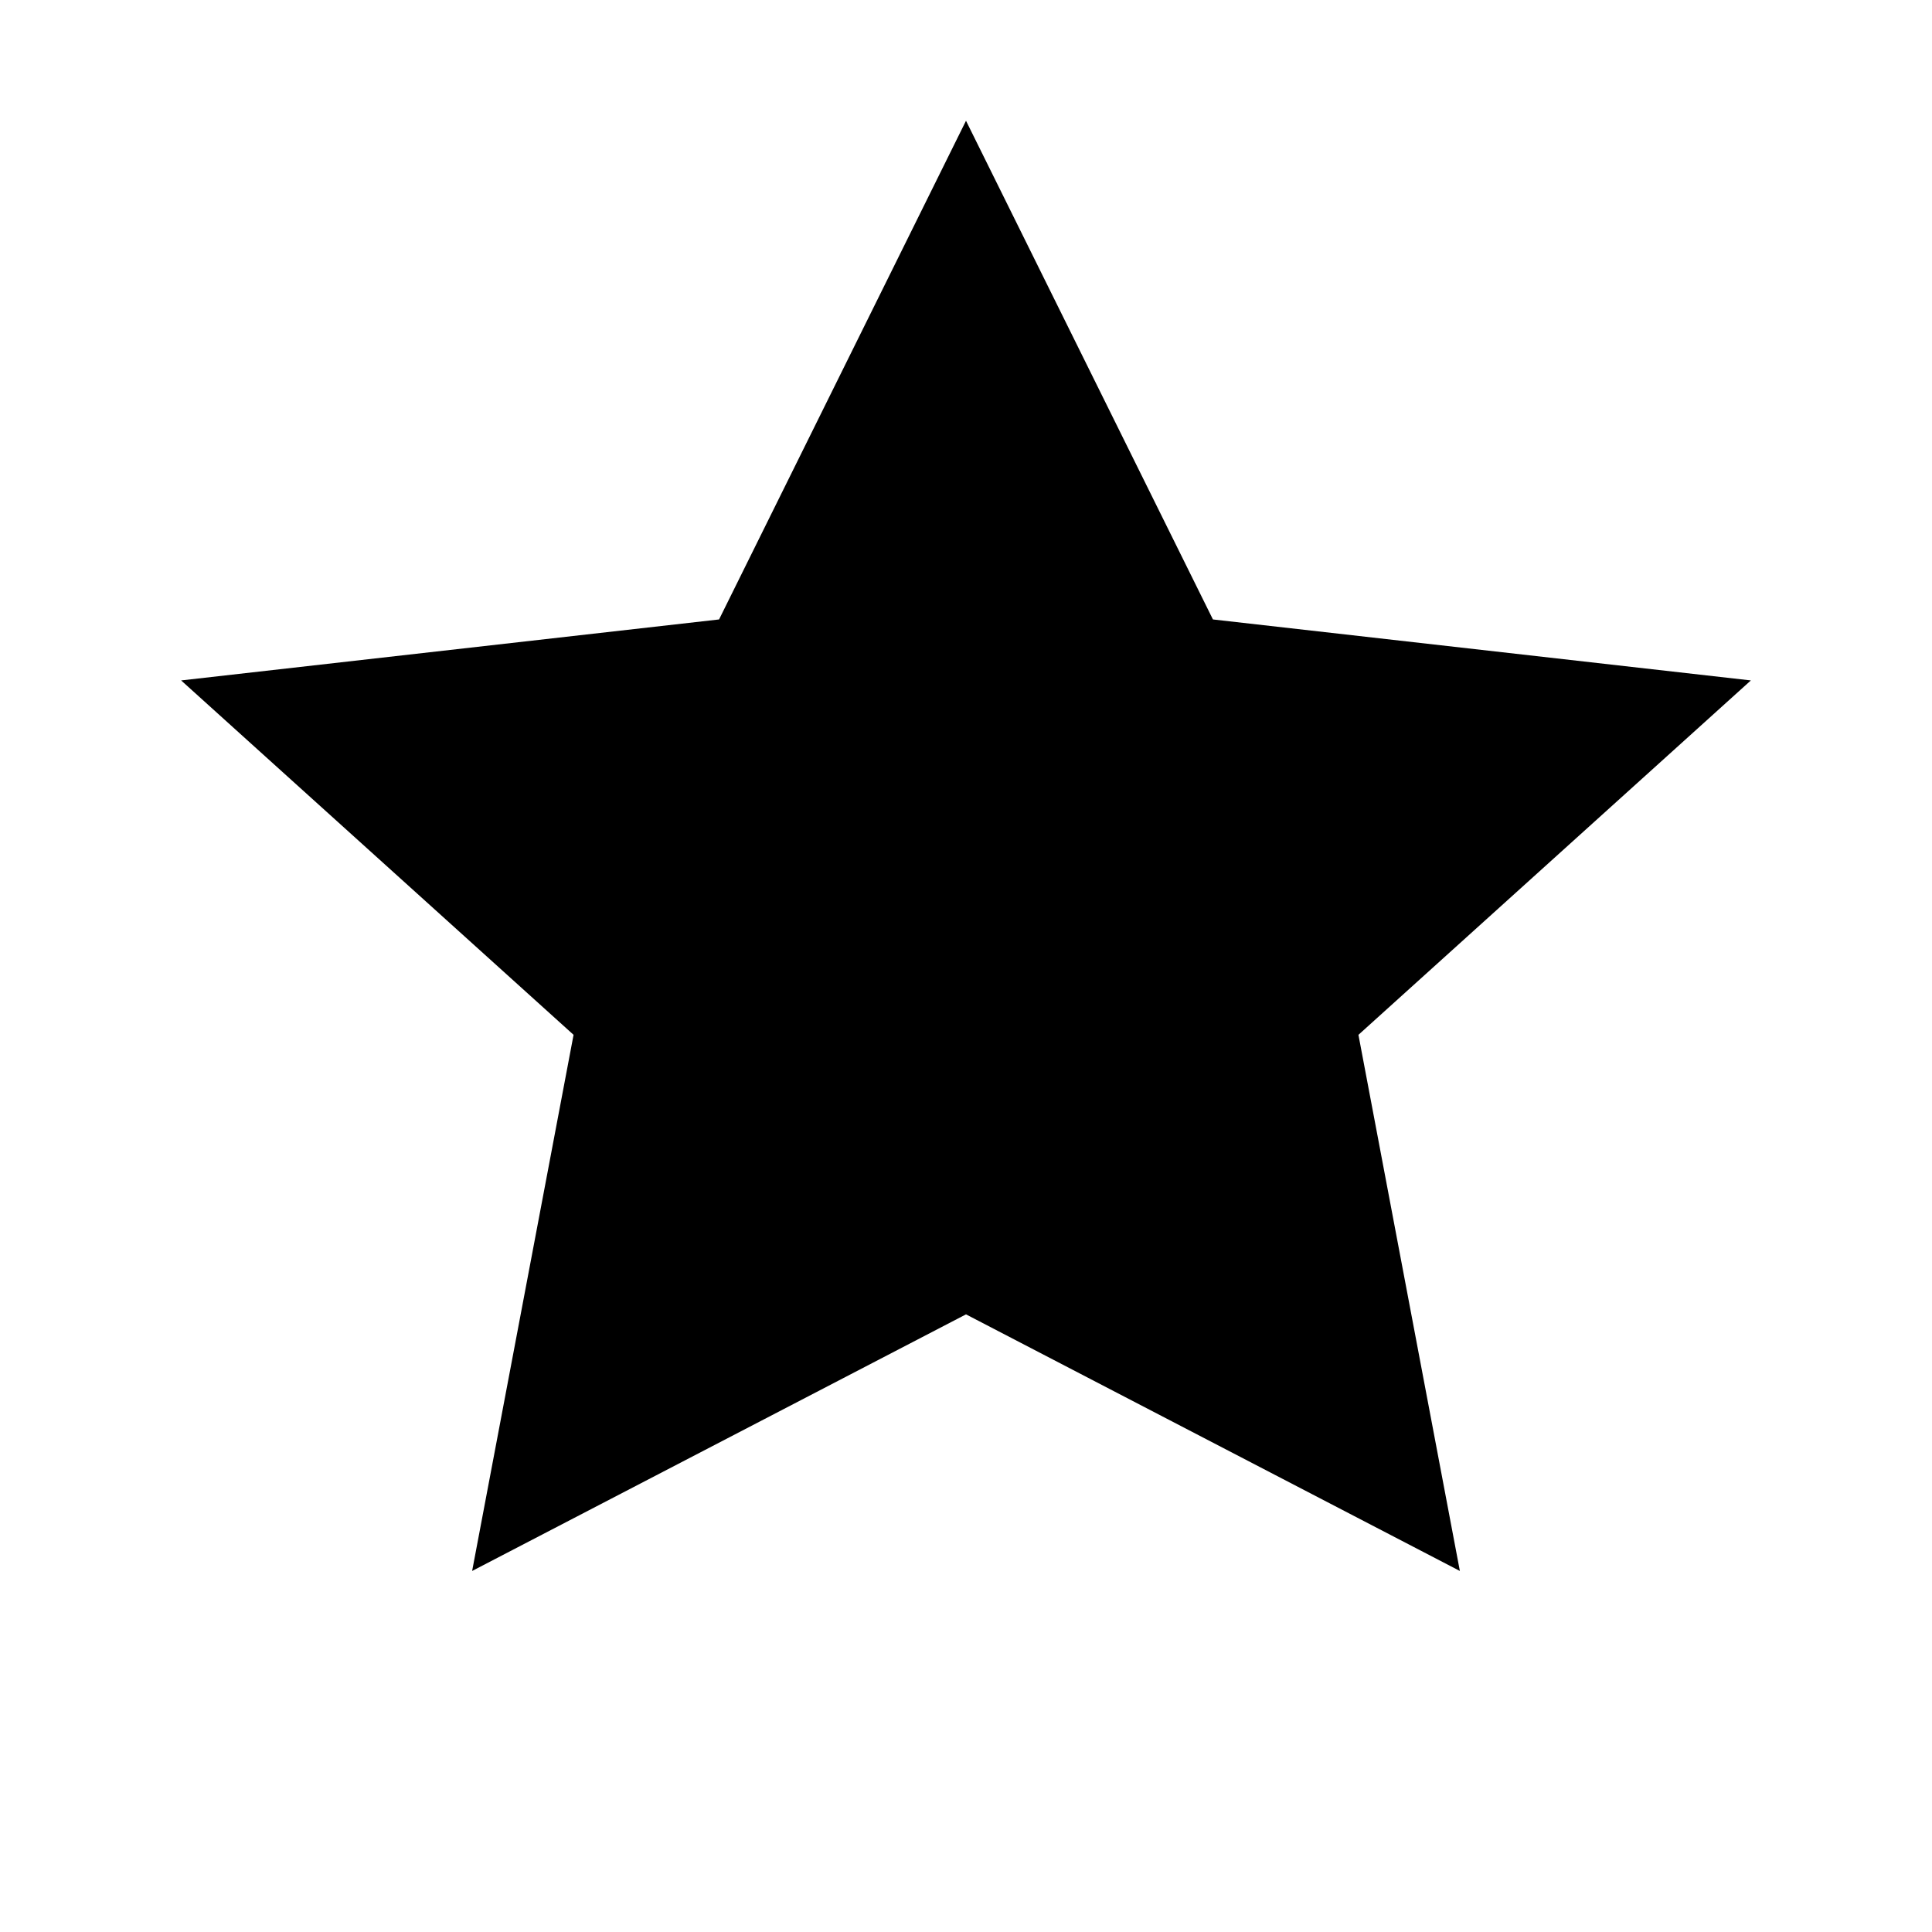
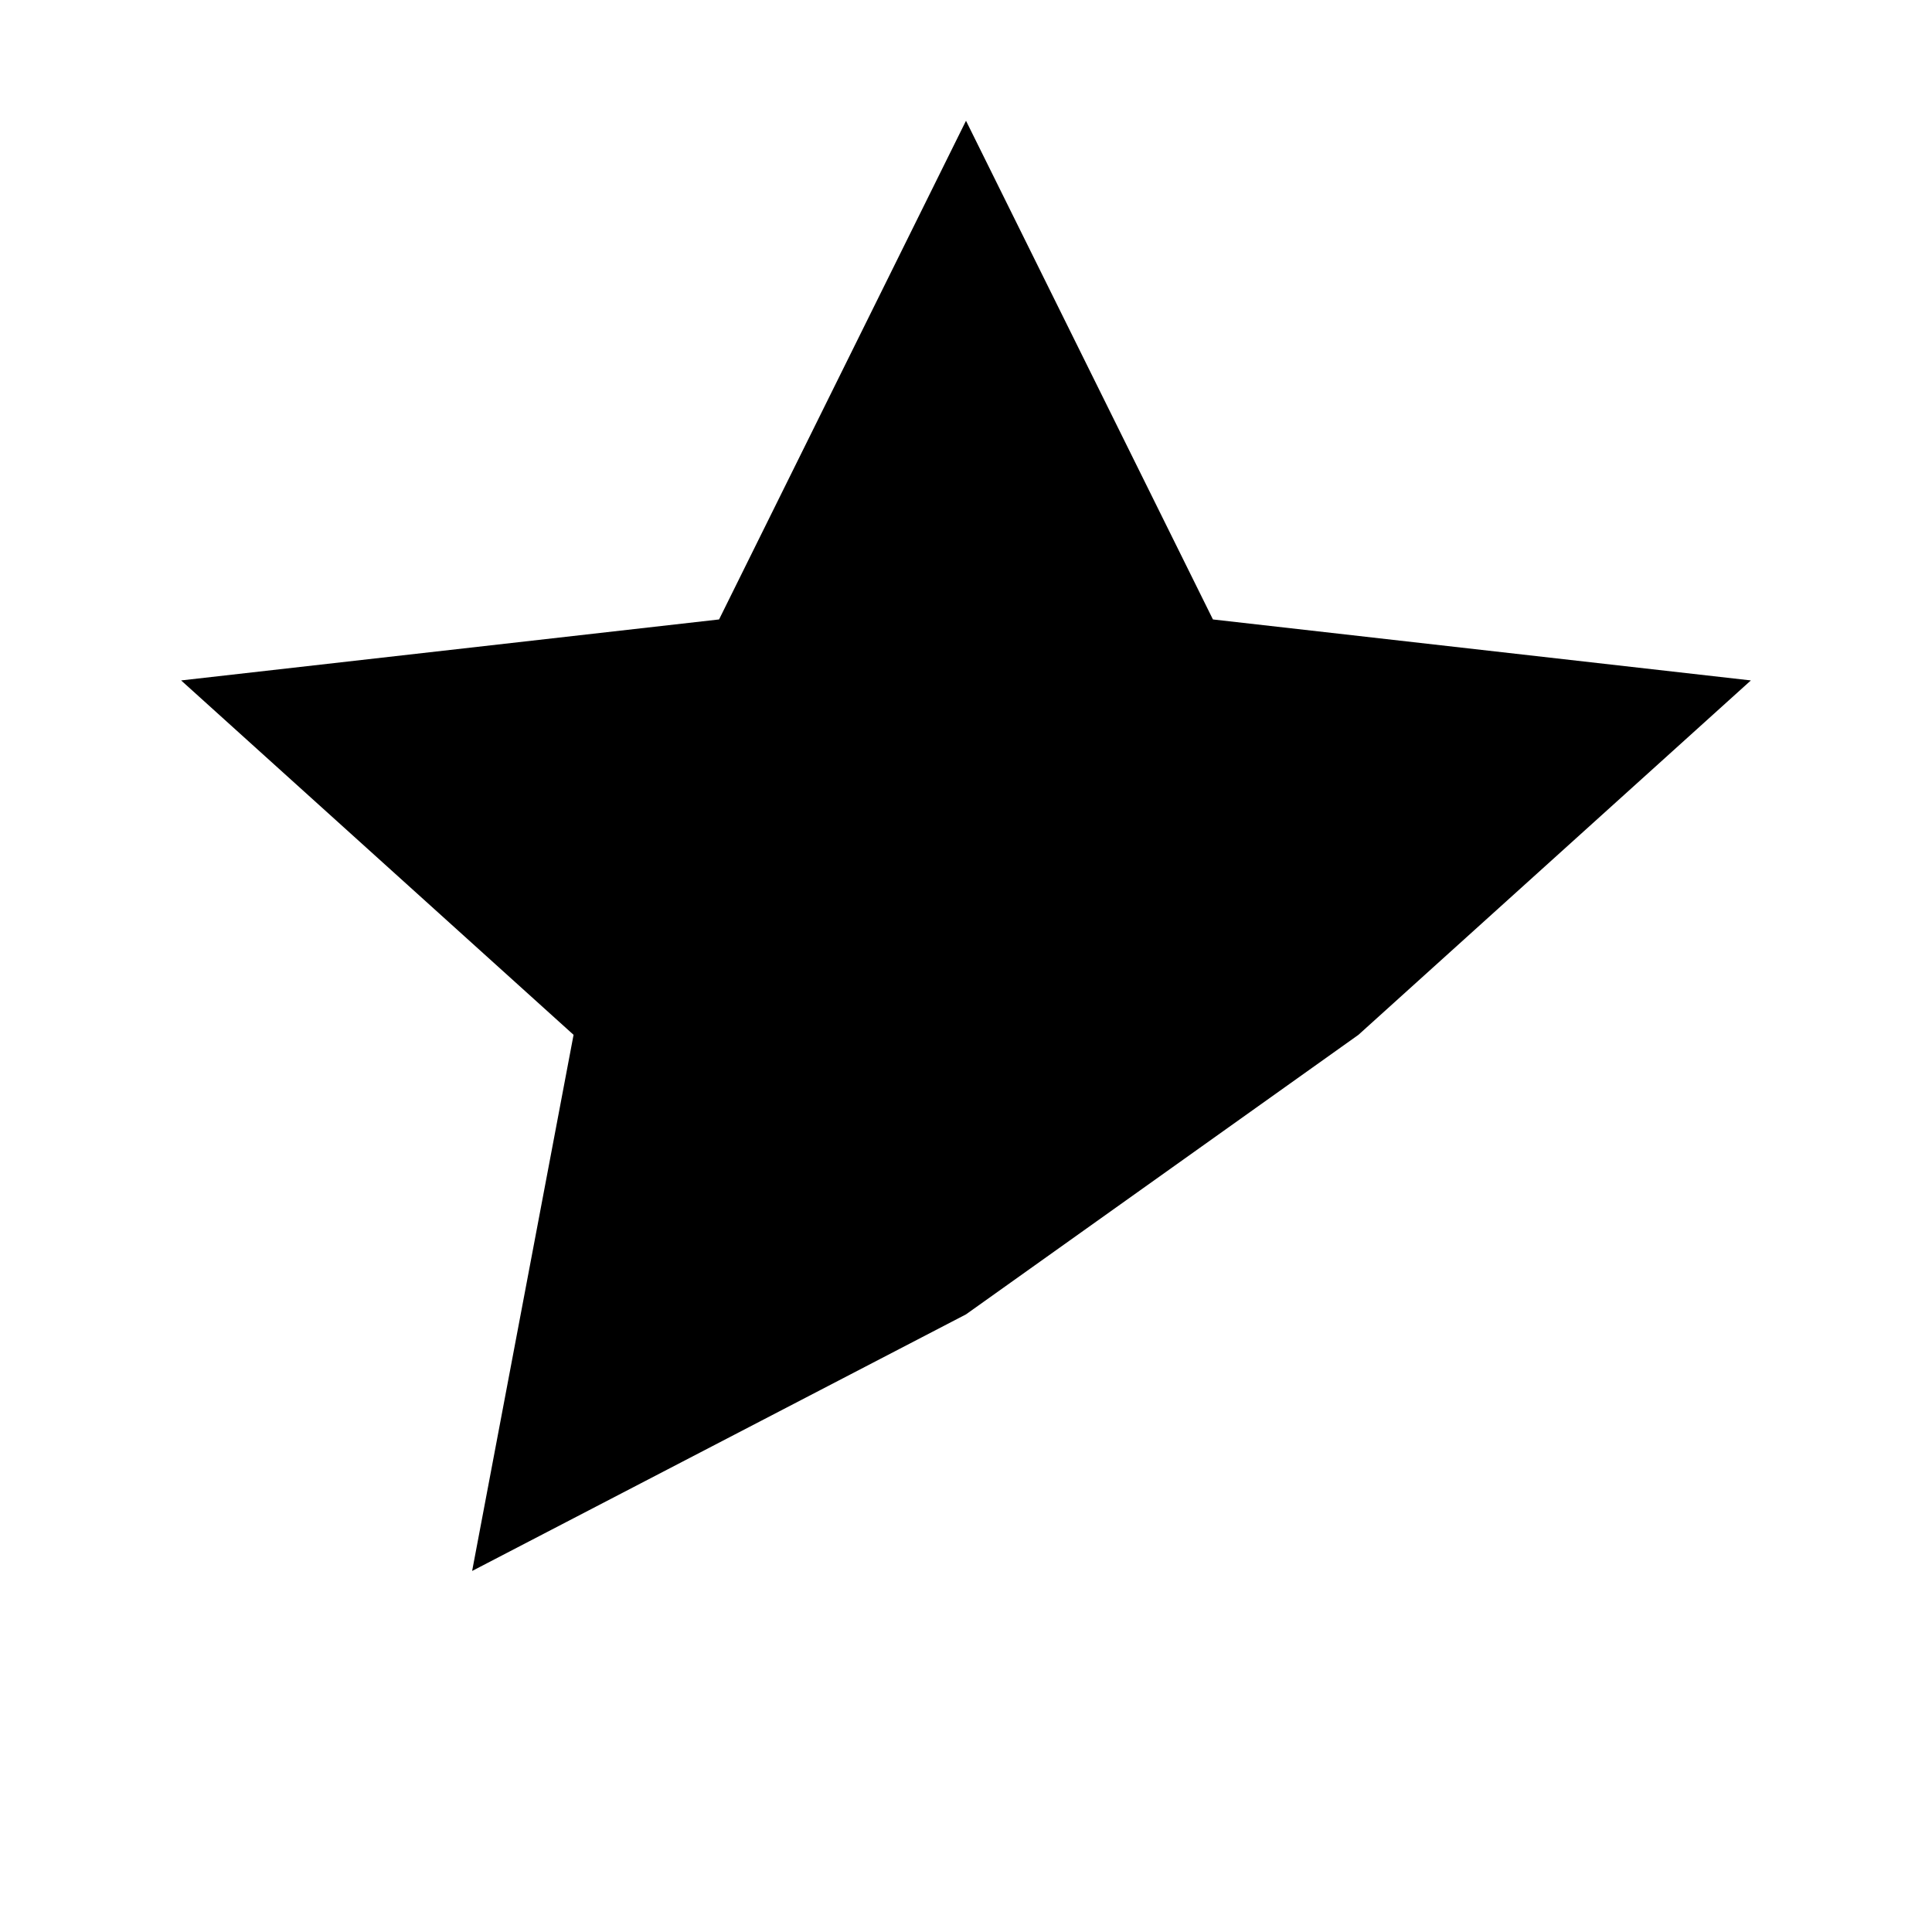
<svg xmlns="http://www.w3.org/2000/svg" width="32" height="32" viewBox="0 0 32 32" fill="none">
-   <path d="M16 2L20.09 10.26L29 11.27L22.5 17.14L24.18 26.02L16 21.77L7.82 26.02L9.5 17.14L3 11.27L11.91 10.26L16 2Z" fill="currentColor" />
+   <path d="M16 2L20.09 10.26L29 11.27L22.5 17.14L16 21.77L7.82 26.02L9.5 17.14L3 11.27L11.91 10.26L16 2Z" fill="currentColor" />
</svg>